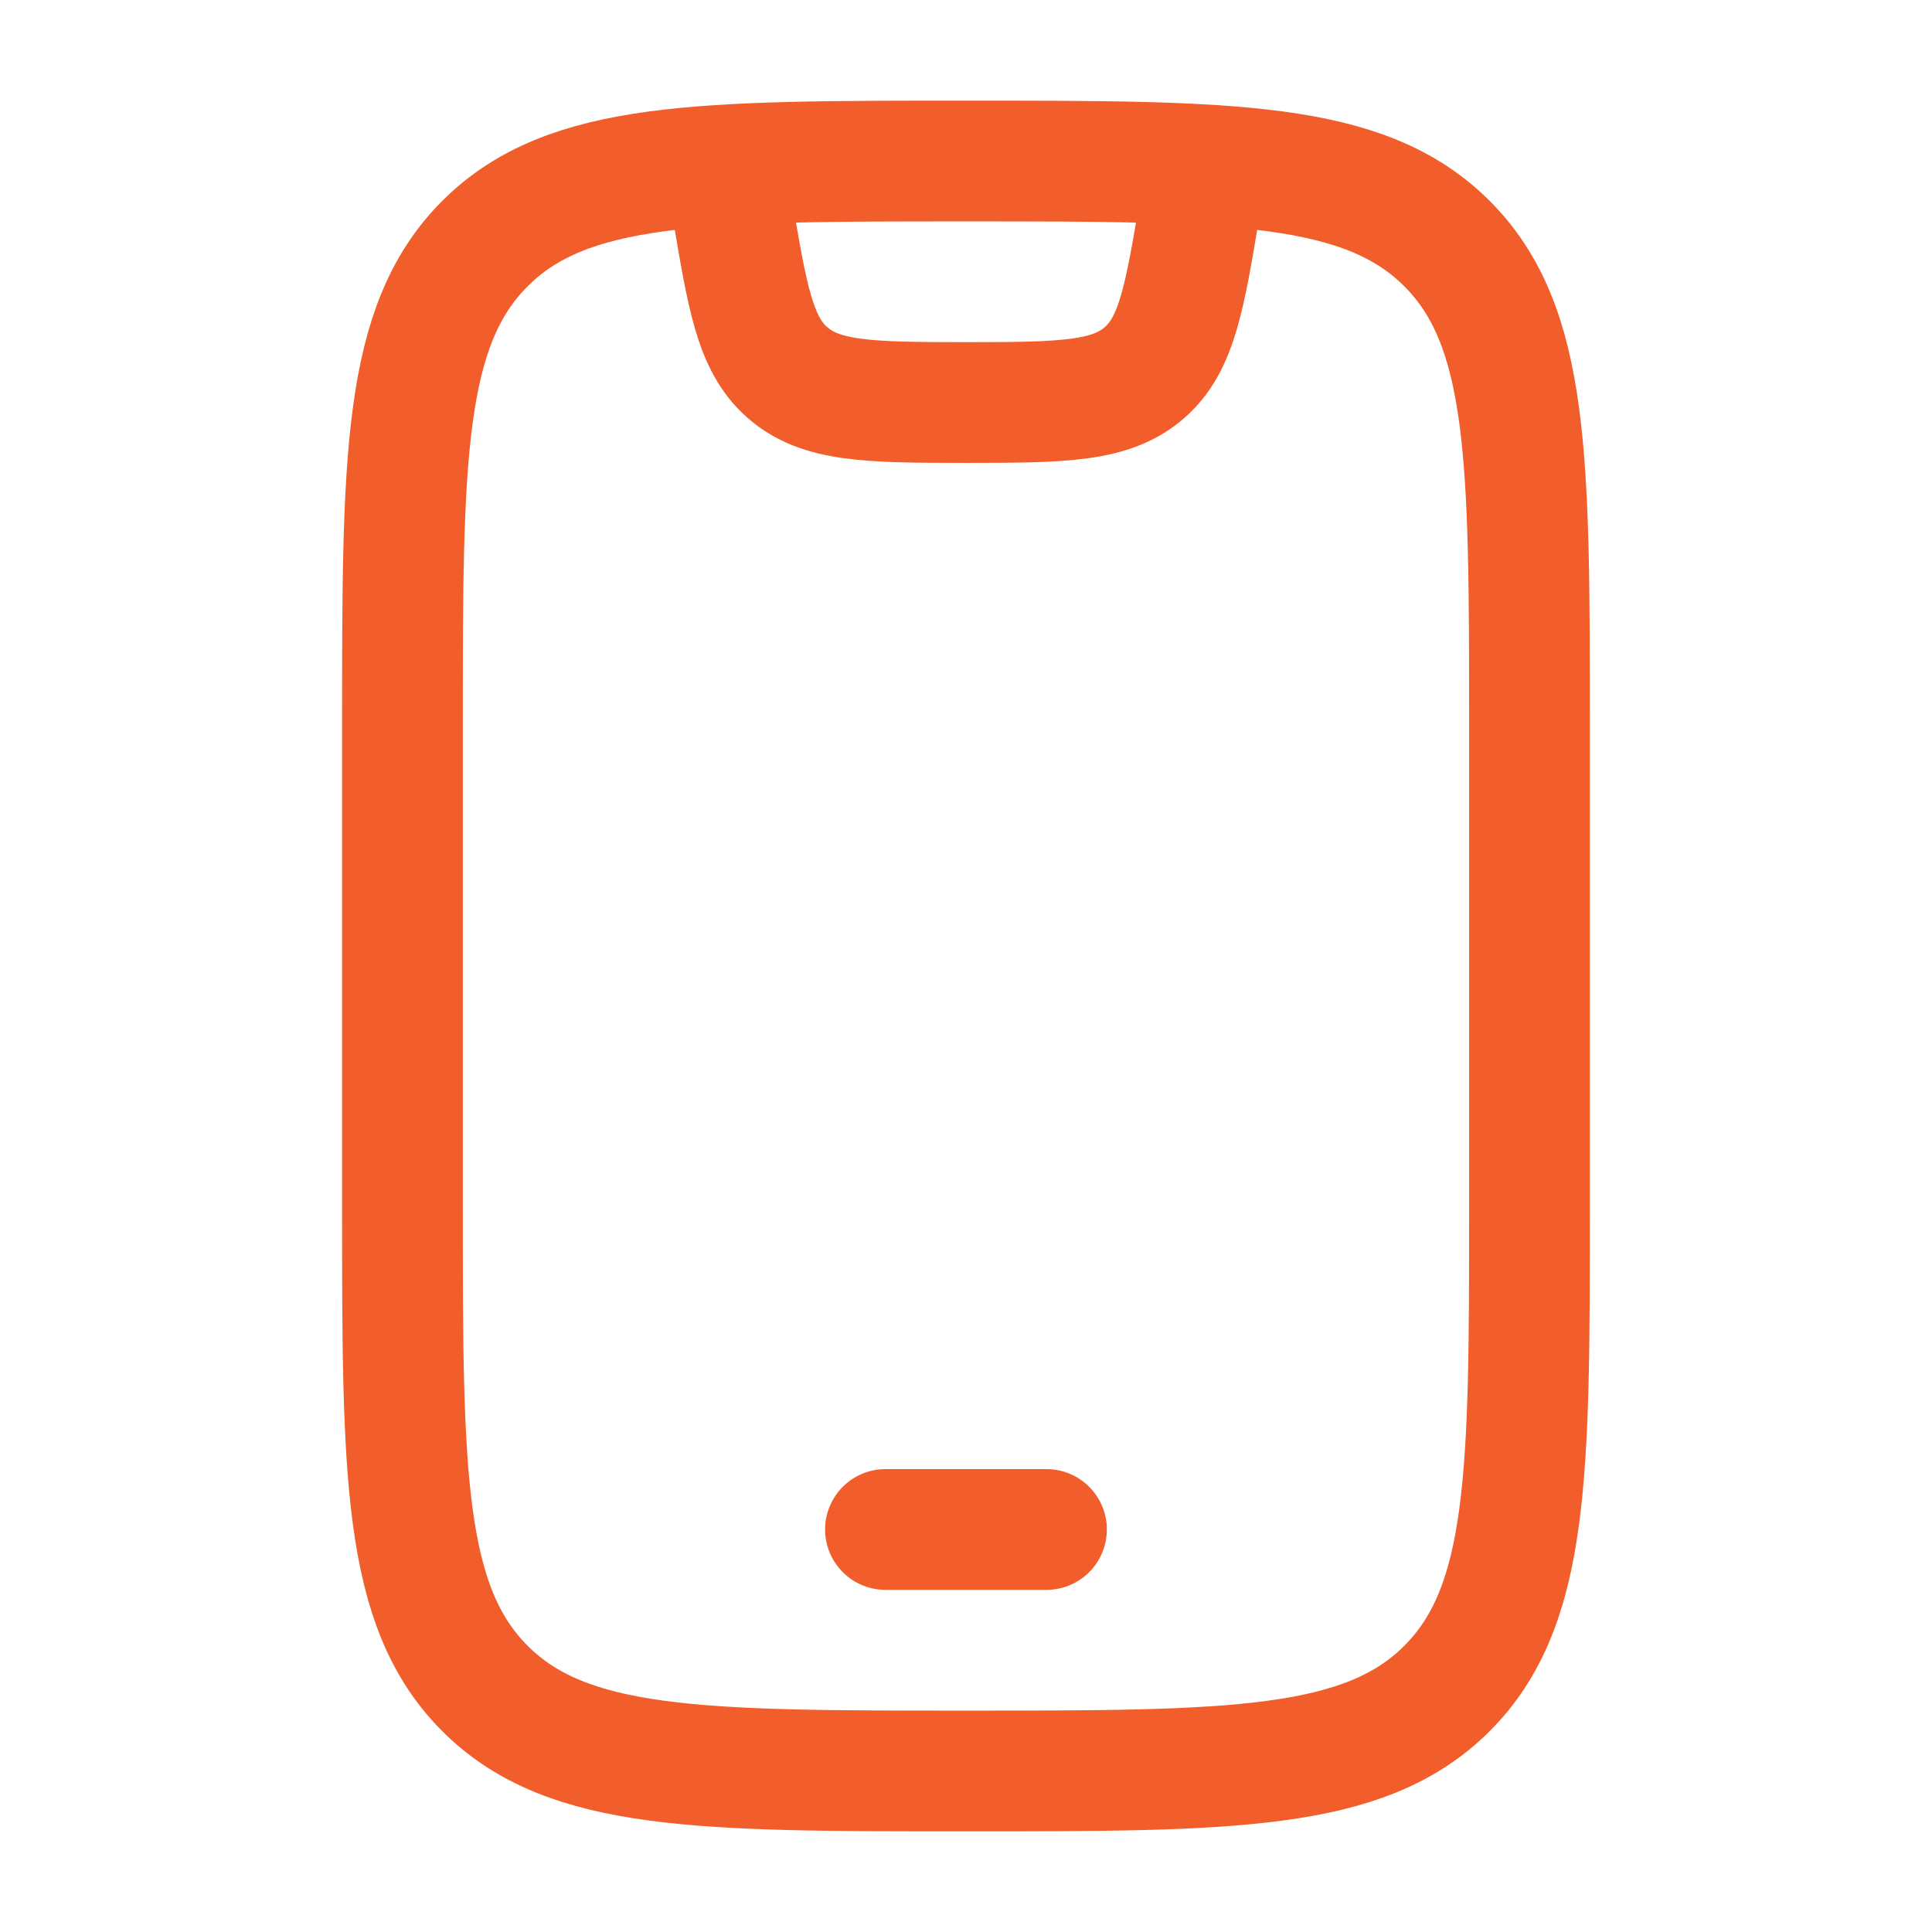
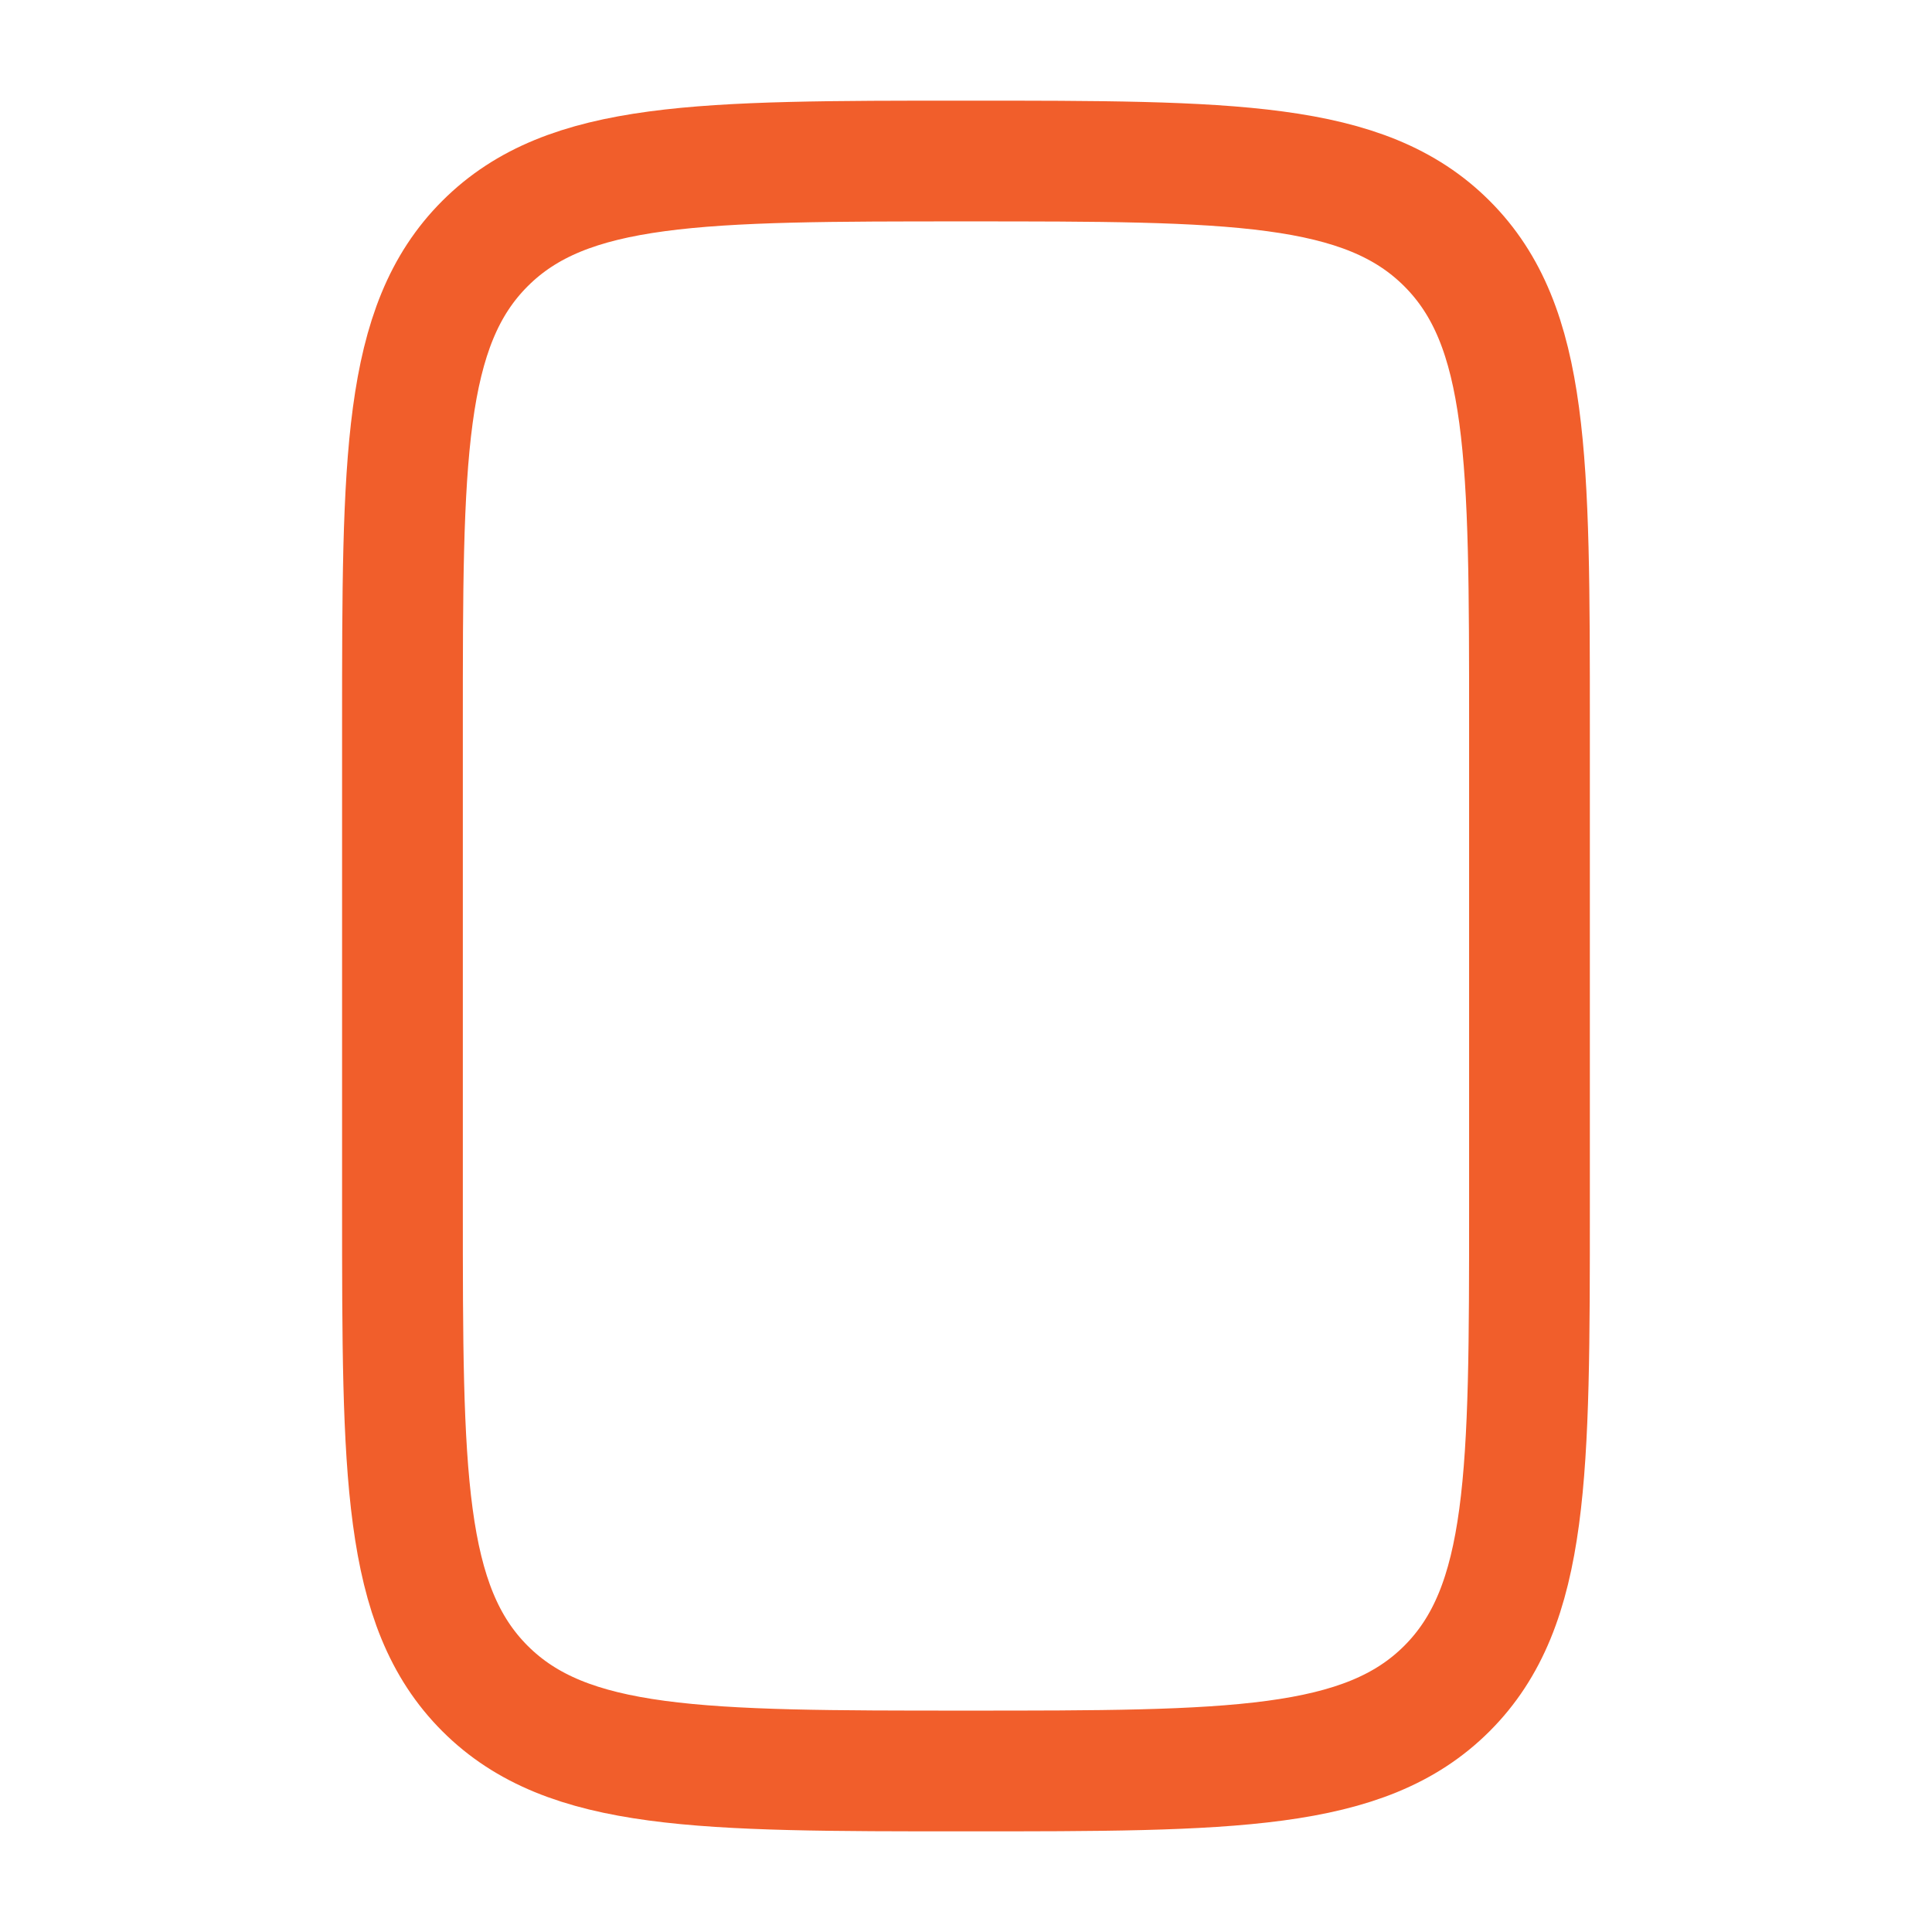
<svg xmlns="http://www.w3.org/2000/svg" width="32" height="32" viewBox="0 0 32 32" fill="none">
  <path d="M6.666 12C6.666 7.6 6.666 5.4 8.033 4.034C9.4 2.667 11.6 2.667 15.999 2.667C20.399 2.667 22.599 2.667 23.966 4.034C25.333 5.4 25.333 7.6 25.333 12V20C25.333 24.4 25.333 26.6 23.966 27.967C22.599 29.333 20.399 29.333 15.999 29.333C11.6 29.333 9.4 29.333 8.033 27.967C6.666 26.6 6.666 24.4 6.666 20V12Z" stroke="#F15E2B" stroke-width="2" stroke-linecap="round" />
-   <path d="M14.666 25.333H17.333" stroke="#F15E2B" stroke-width="2" stroke-linecap="round" stroke-linejoin="round" />
-   <path d="M12 2.667L12.119 3.379C12.376 4.922 12.504 5.693 13.034 6.163C13.586 6.653 14.368 6.667 16 6.667C17.632 6.667 18.414 6.653 18.966 6.163C19.496 5.693 19.624 4.922 19.881 3.379L20 2.667" stroke="#F15E2B" stroke-width="2" stroke-linejoin="round" />
</svg>